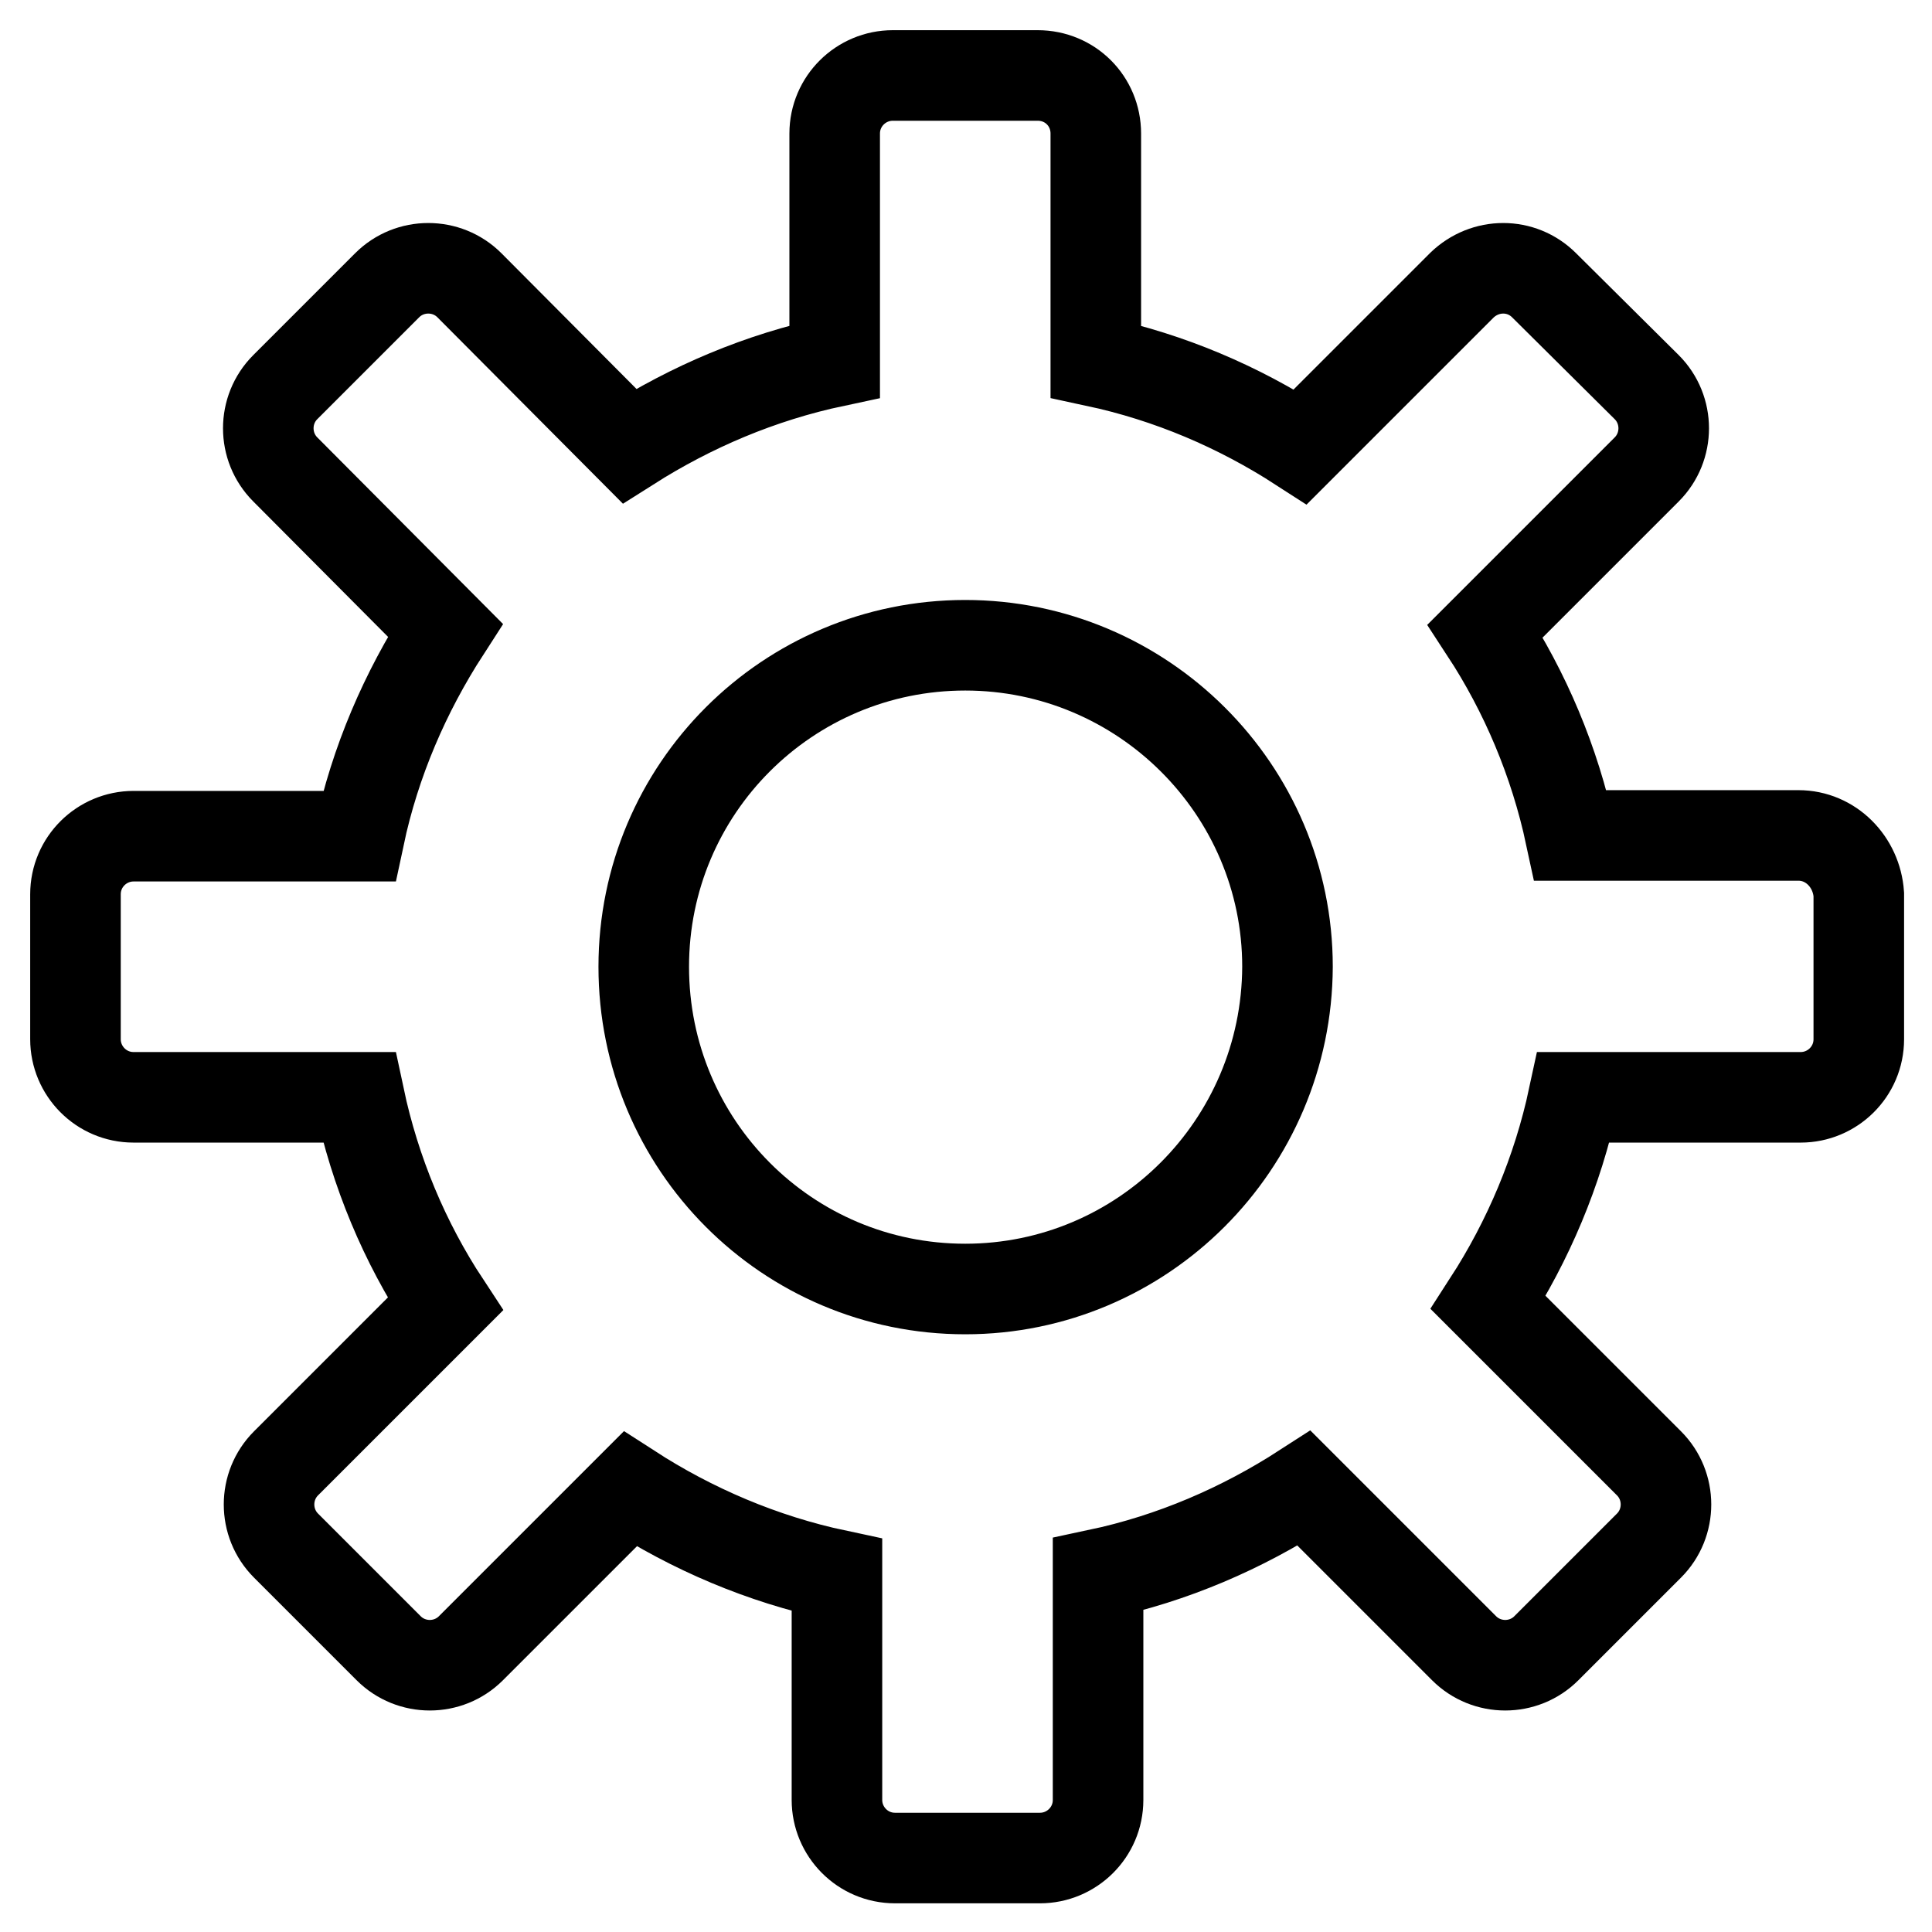
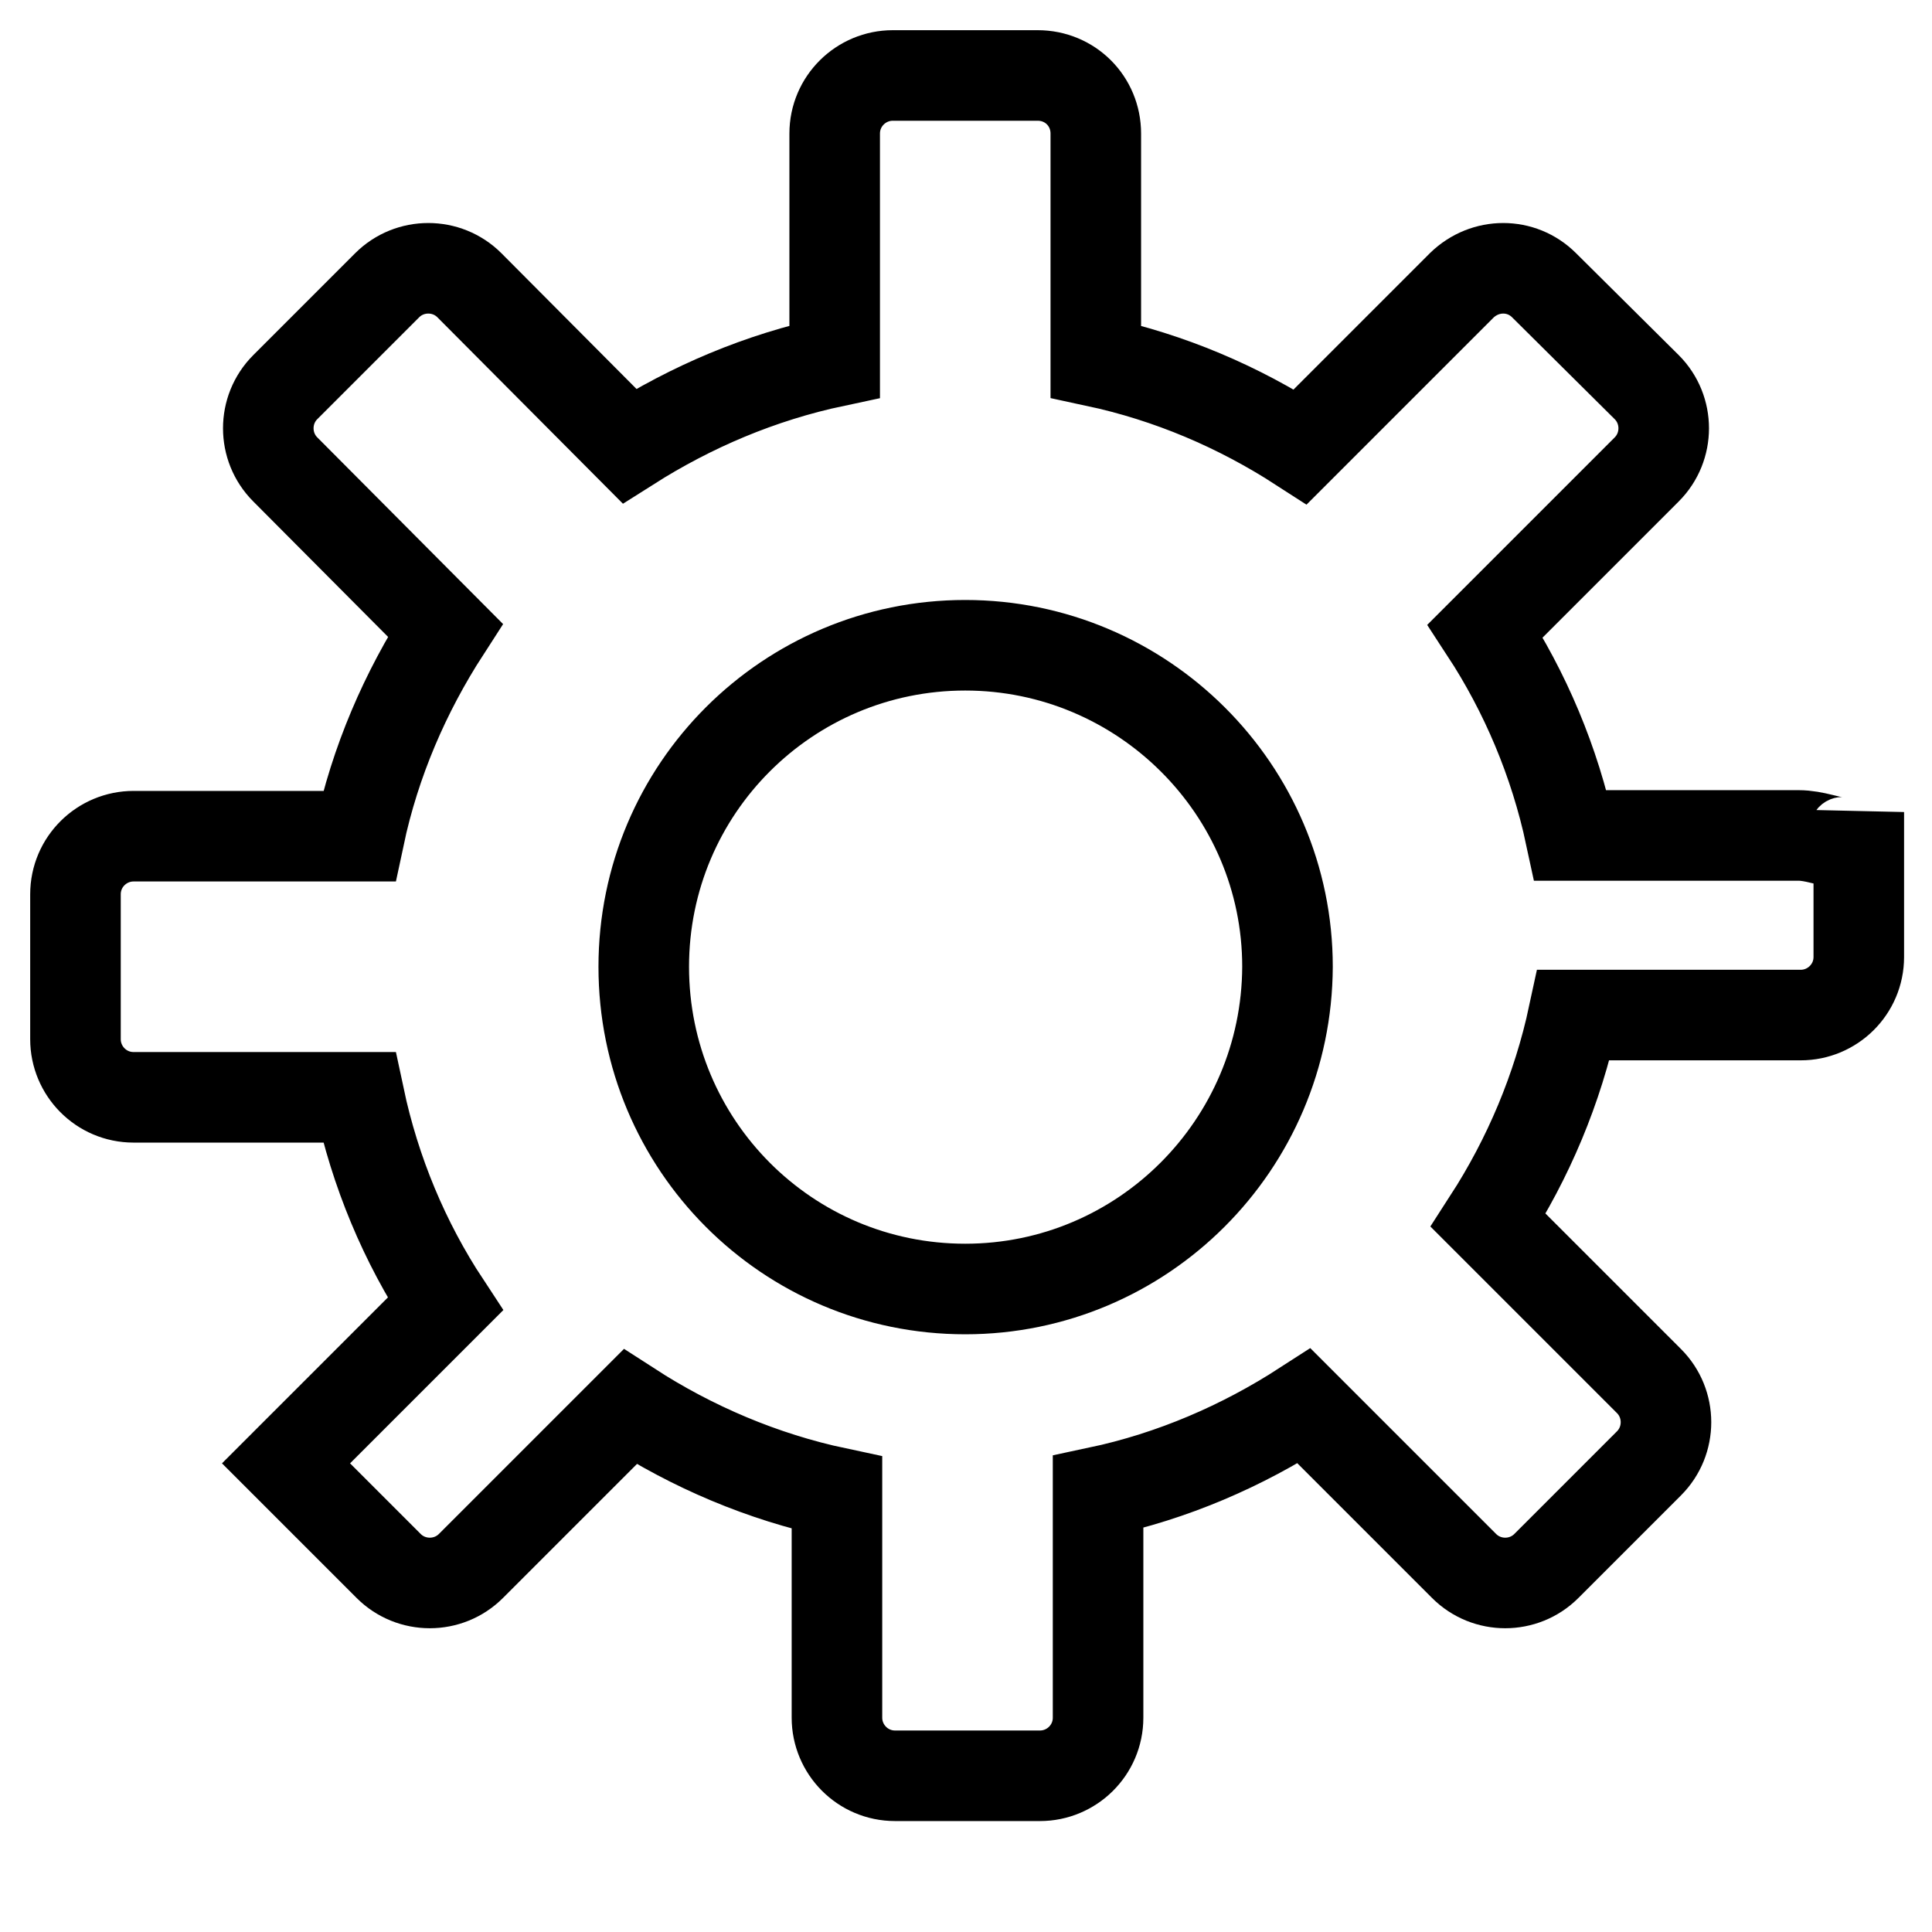
<svg xmlns="http://www.w3.org/2000/svg" version="1.1" x="0px" y="0px" viewBox="0 0 256 256" enable-background="new 0 0 256 256" xml:space="preserve">
  <g>
-     <path stroke-width="12" fill-opacity="0" stroke="#000000" d="M238.3,110.7h-30.2c-2.1-9.8-6-19-11.3-27.1l21.4-21.4c3-3,3-7.9,0-10.9l-13.6-13.5c-3-3-7.8-3-10.9,0 l-21.4,21.4c-8.2-5.3-17.3-9.2-27.1-11.3V17.7c0-4.3-3.4-7.7-7.7-7.7h-19.2c-4.2,0-7.7,3.4-7.7,7.7v30.2c-9.9,2.1-19,6-27.2,11.2 L62.2,37.8c-3-3-7.9-3-10.9,0L37.8,51.3c-3,3-3,7.9,0,10.9L59,83.5c-5.3,8.2-9.3,17.4-11.4,27.3H17.7c-4.2,0-7.7,3.4-7.7,7.7v19.2 c0,4.2,3.4,7.7,7.7,7.7h29.9c2.1,9.9,6,19.2,11.4,27.4l-21.1,21.1c-3,3-3,7.9,0,10.9l13.6,13.6c3,3,7.9,3,10.9,0l21.1-21.1 c8.2,5.3,17.5,9.3,27.4,11.4v29.8c0,4.2,3.4,7.7,7.7,7.7h19.2c4.2,0,7.7-3.4,7.7-7.7v-29.9c9.9-2.1,19.1-6.1,27.3-11.4l21.2,21.2 c3,3,7.9,3,10.9,0l13.6-13.6c3-3,3-7.9,0-10.9l-21.3-21.3c5.3-8.2,9.2-17.4,11.3-27.2h30.1c4.2,0,7.7-3.4,7.7-7.7v-19.2 C246,114.2,242.6,110.7,238.3,110.7z M127.9,170.8c-23.6,0-42.6-19.1-42.6-42.7c0-23.6,19.1-42.6,42.6-42.6s42.7,19.1,42.7,42.6 C170.5,151.7,151.4,170.8,127.9,170.8z" />
+     <path stroke-width="12" fill-opacity="0" stroke="#000000" d="M238.3,110.7h-30.2c-2.1-9.8-6-19-11.3-27.1l21.4-21.4c3-3,3-7.9,0-10.9l-13.6-13.5c-3-3-7.8-3-10.9,0 l-21.4,21.4c-8.2-5.3-17.3-9.2-27.1-11.3V17.7c0-4.3-3.4-7.7-7.7-7.7h-19.2c-4.2,0-7.7,3.4-7.7,7.7v30.2c-9.9,2.1-19,6-27.2,11.2 L62.2,37.8c-3-3-7.9-3-10.9,0L37.8,51.3c-3,3-3,7.9,0,10.9L59,83.5c-5.3,8.2-9.3,17.4-11.4,27.3H17.7c-4.2,0-7.7,3.4-7.7,7.7v19.2 c0,4.2,3.4,7.7,7.7,7.7h29.9c2.1,9.9,6,19.2,11.4,27.4l-21.1,21.1l13.6,13.6c3,3,7.9,3,10.9,0l21.1-21.1 c8.2,5.3,17.5,9.3,27.4,11.4v29.8c0,4.2,3.4,7.7,7.7,7.7h19.2c4.2,0,7.7-3.4,7.7-7.7v-29.9c9.9-2.1,19.1-6.1,27.3-11.4l21.2,21.2 c3,3,7.9,3,10.9,0l13.6-13.6c3-3,3-7.9,0-10.9l-21.3-21.3c5.3-8.2,9.2-17.4,11.3-27.2h30.1c4.2,0,7.7-3.4,7.7-7.7v-19.2 C246,114.2,242.6,110.7,238.3,110.7z M127.9,170.8c-23.6,0-42.6-19.1-42.6-42.7c0-23.6,19.1-42.6,42.6-42.6s42.7,19.1,42.7,42.6 C170.5,151.7,151.4,170.8,127.9,170.8z" />
  </g>
</svg>